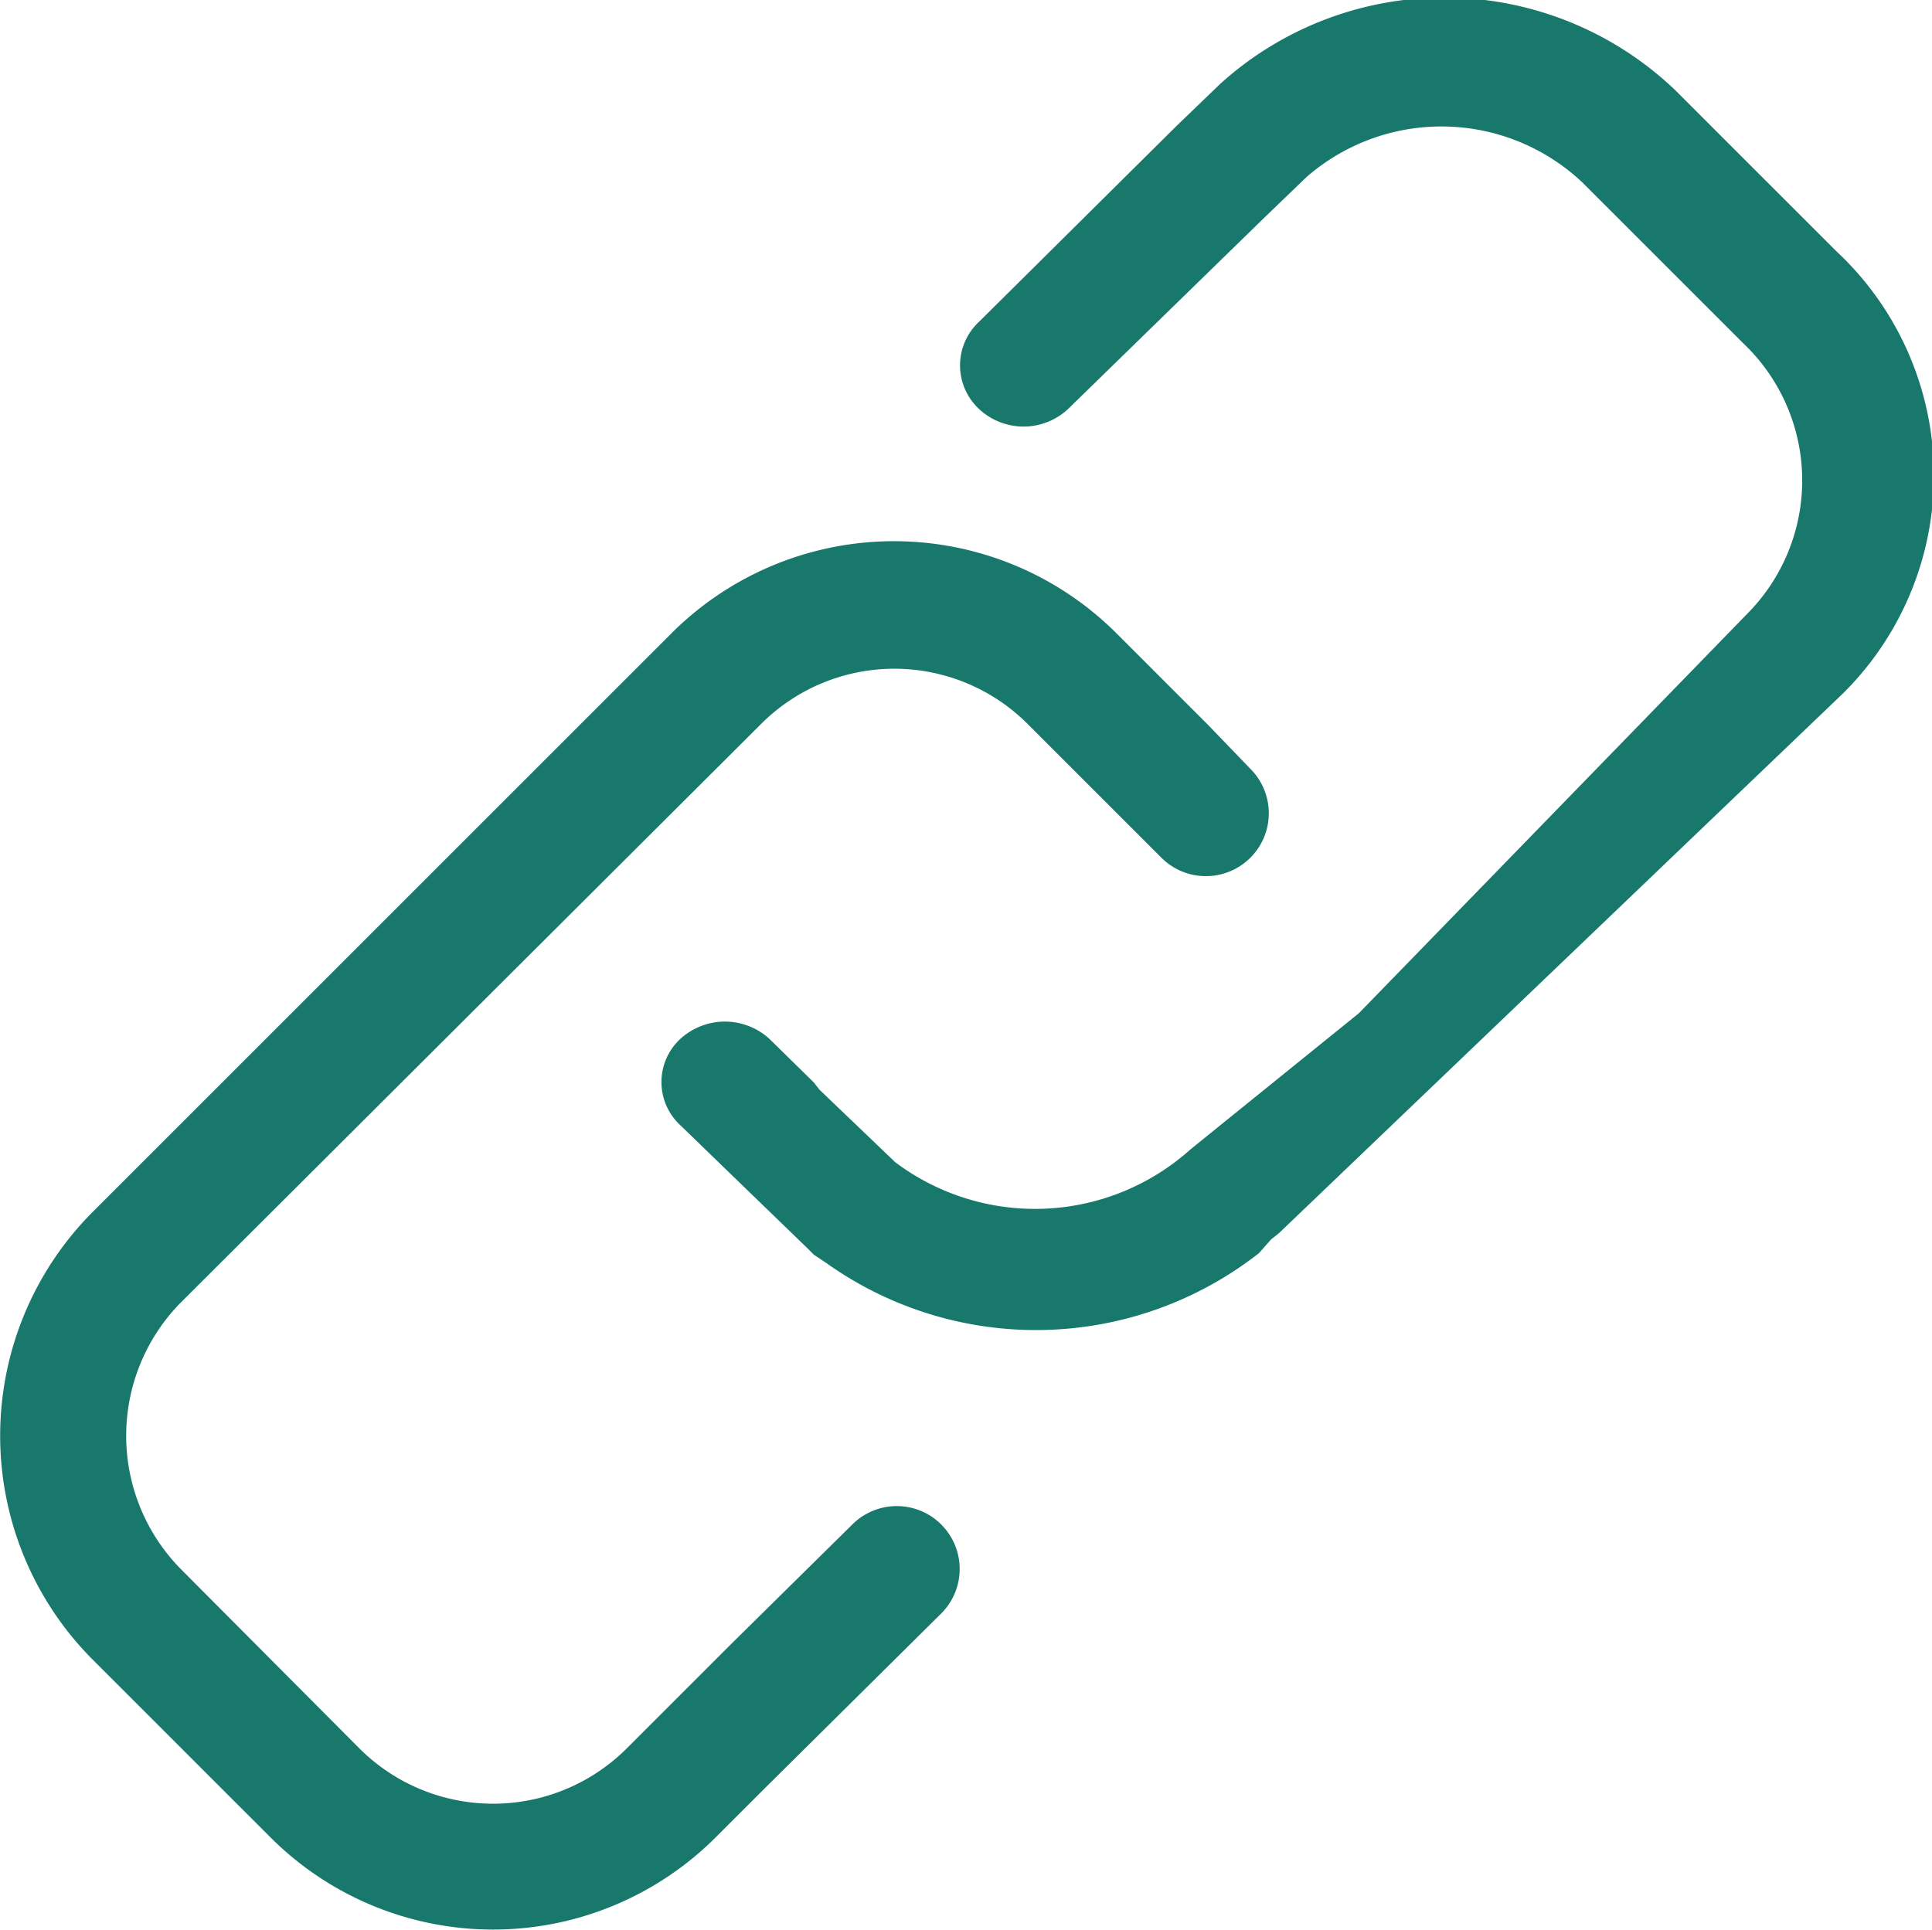
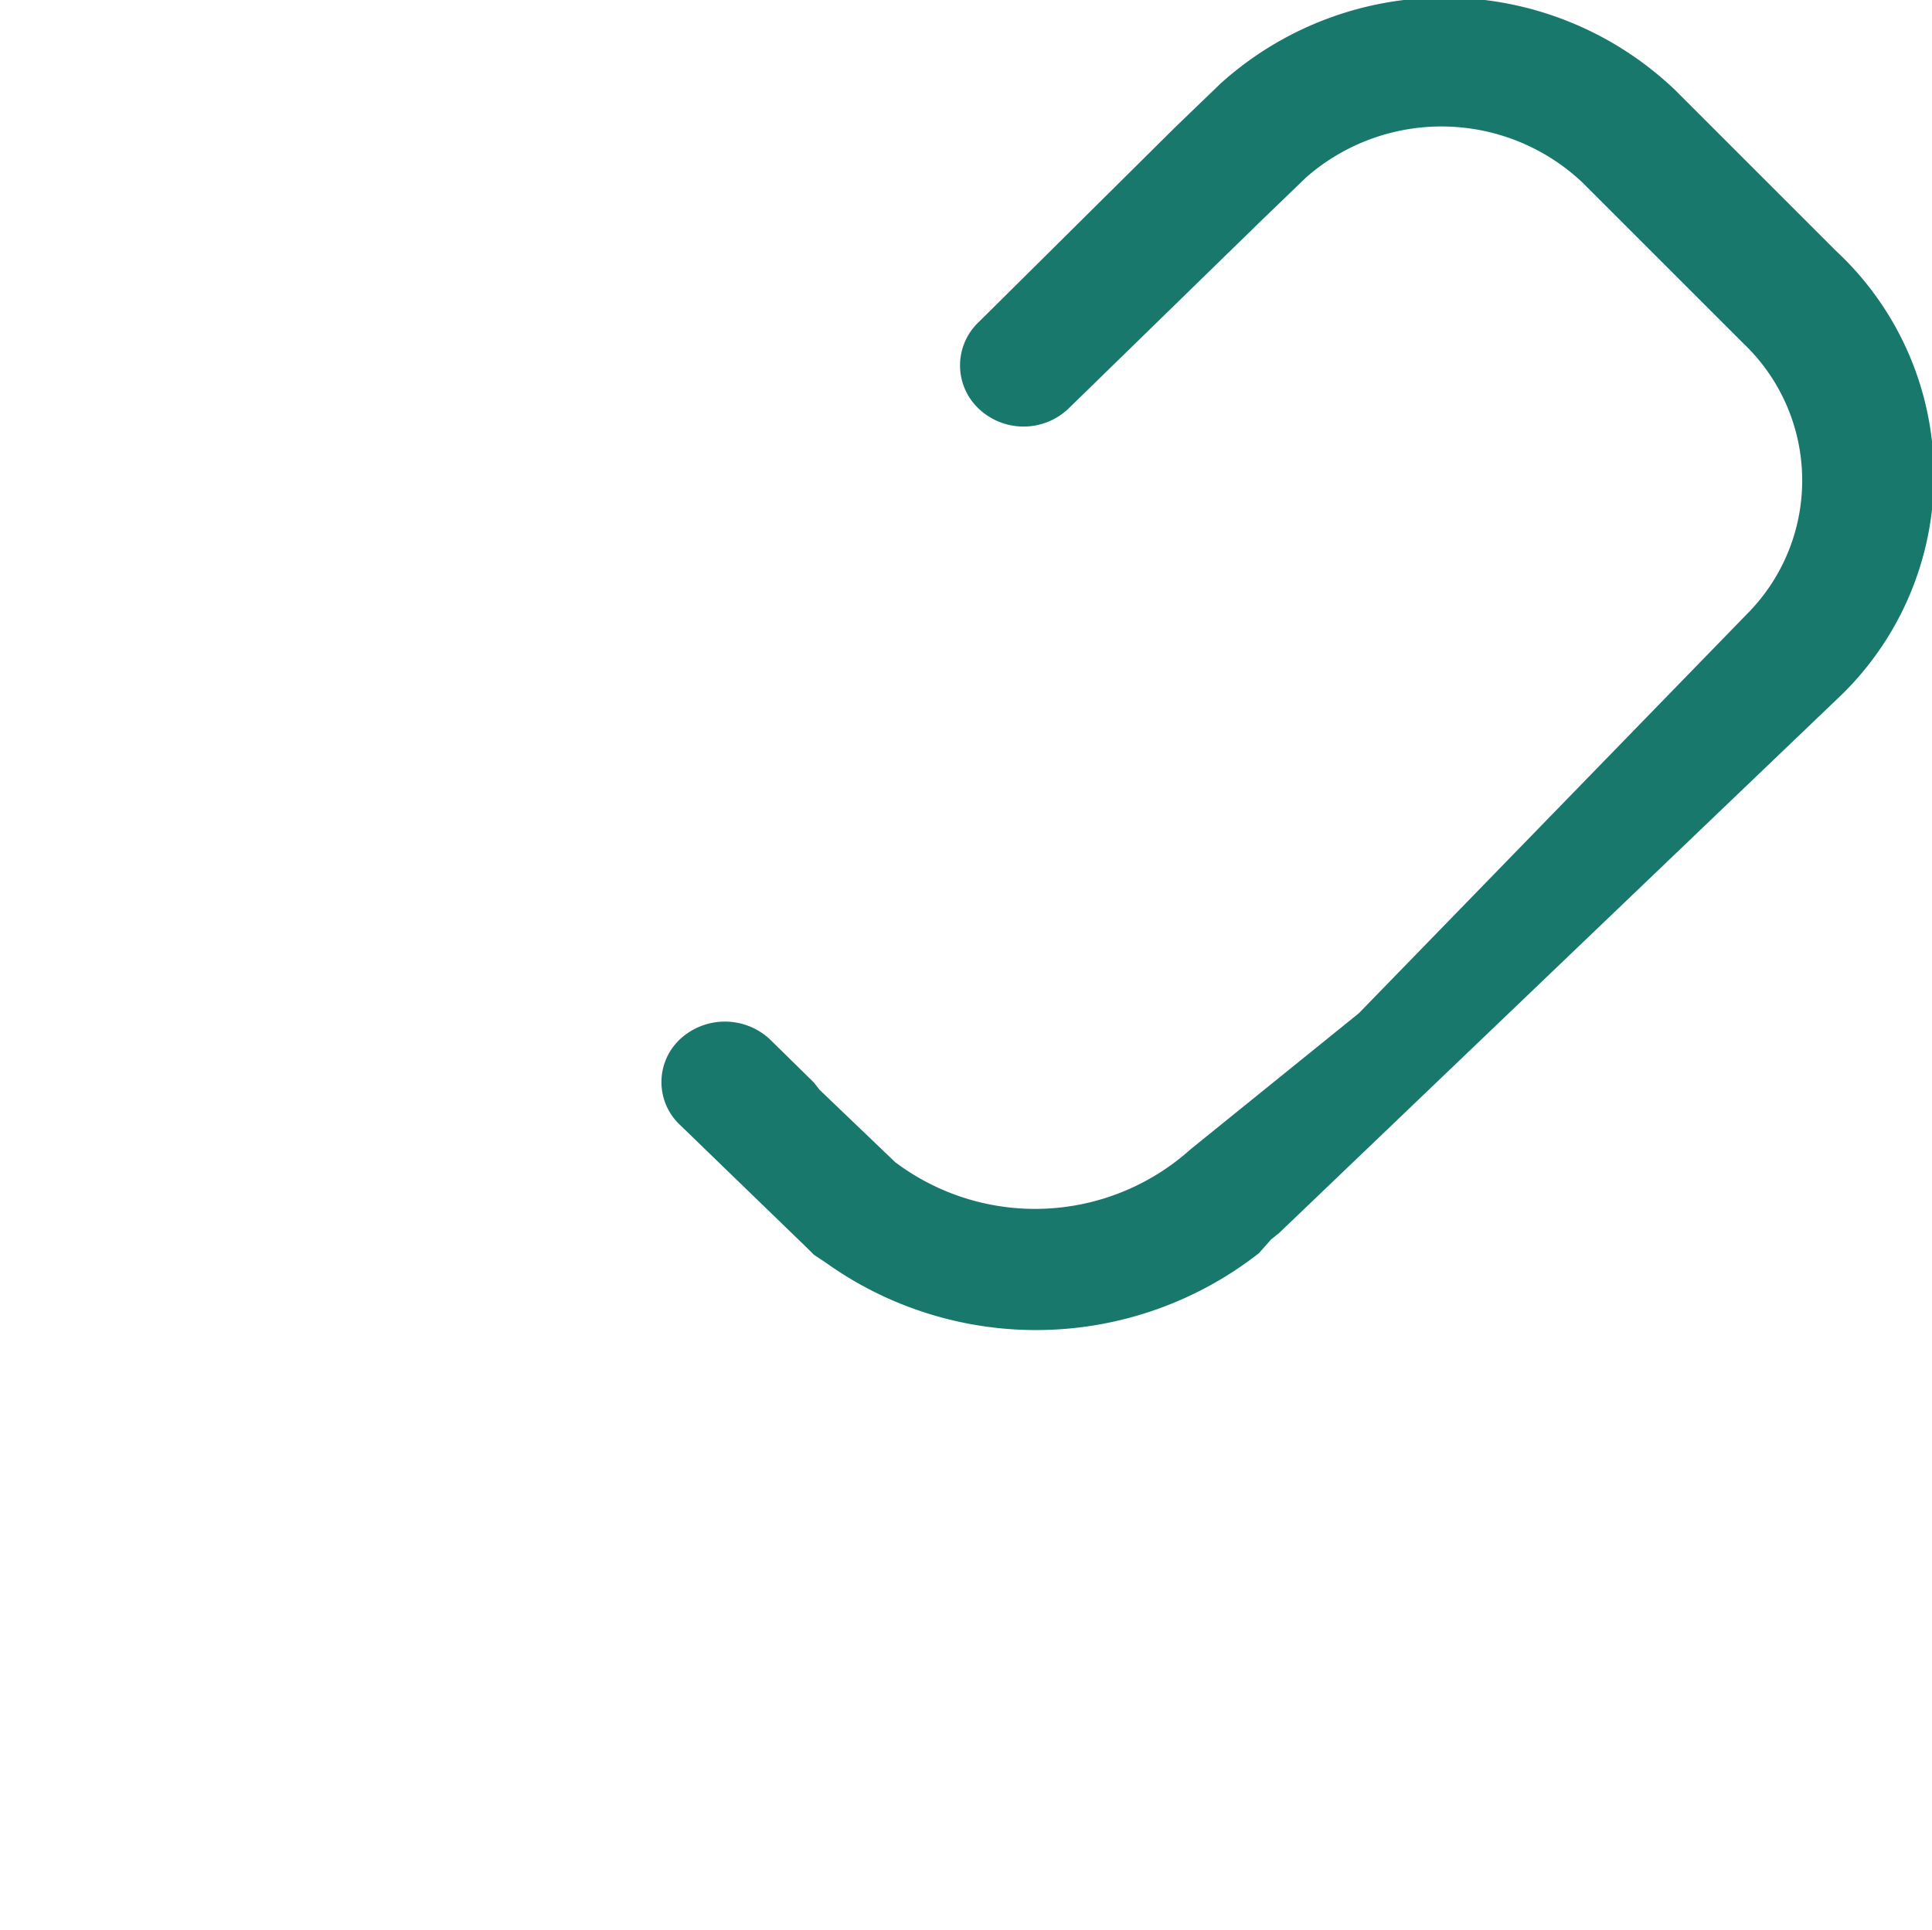
<svg xmlns="http://www.w3.org/2000/svg" viewBox="0 0 24 23.98">
  <defs>
    <style>.cls-1{fill:#19786c;}</style>
  </defs>
  <title>link</title>
  <g id="Layer_2" data-name="Layer 2">
    <g id="Layer_1-2" data-name="Layer 1">
      <path class="cls-1" d="M22.81,3.12l-2-2a4.15,4.15,0,0,0-5.65-.08l-.55.53L12.16,4a.74.74,0,0,0,0,1.08.81.81,0,0,0,1.11,0l2.42-2.36.54-.52a2.55,2.55,0,0,1,3.43.07l2,2a2.35,2.35,0,0,1,.08,3.32l-4.86,5-2.09,1.69a2.89,2.89,0,0,1-3.67.16l-.94-.9-.07-.09h0l-.55-.54a.82.82,0,0,0-1.11,0,.73.73,0,0,0,0,1.07l.64.62.94.91.08.08.15.1a4.49,4.49,0,0,0,5.38-.12l0,0,.15-.17.1-.08,7-6.7A3.81,3.81,0,0,0,22.81,3.12Z" />
-       <path class="cls-1" d="M10.59,18.94l-1.5,1.48-1.3,1.3a2.35,2.35,0,0,1-3.33,0L2.25,19.5a2.36,2.36,0,0,1,0-3.32L9.45,9a2.34,2.34,0,0,1,3.32,0l1.1,1.1.56.56a.78.78,0,1,0,1.1-1.11L15,9,13.87,7.87a3.91,3.91,0,0,0-5.53,0l-7.2,7.2a3.94,3.94,0,0,0,0,5.54l2.22,2.22a3.91,3.91,0,0,0,5.53,0l.56-.56,2.24-2.22a.78.78,0,1,0-1.1-1.11Z" />
    </g>
  </g>
</svg>